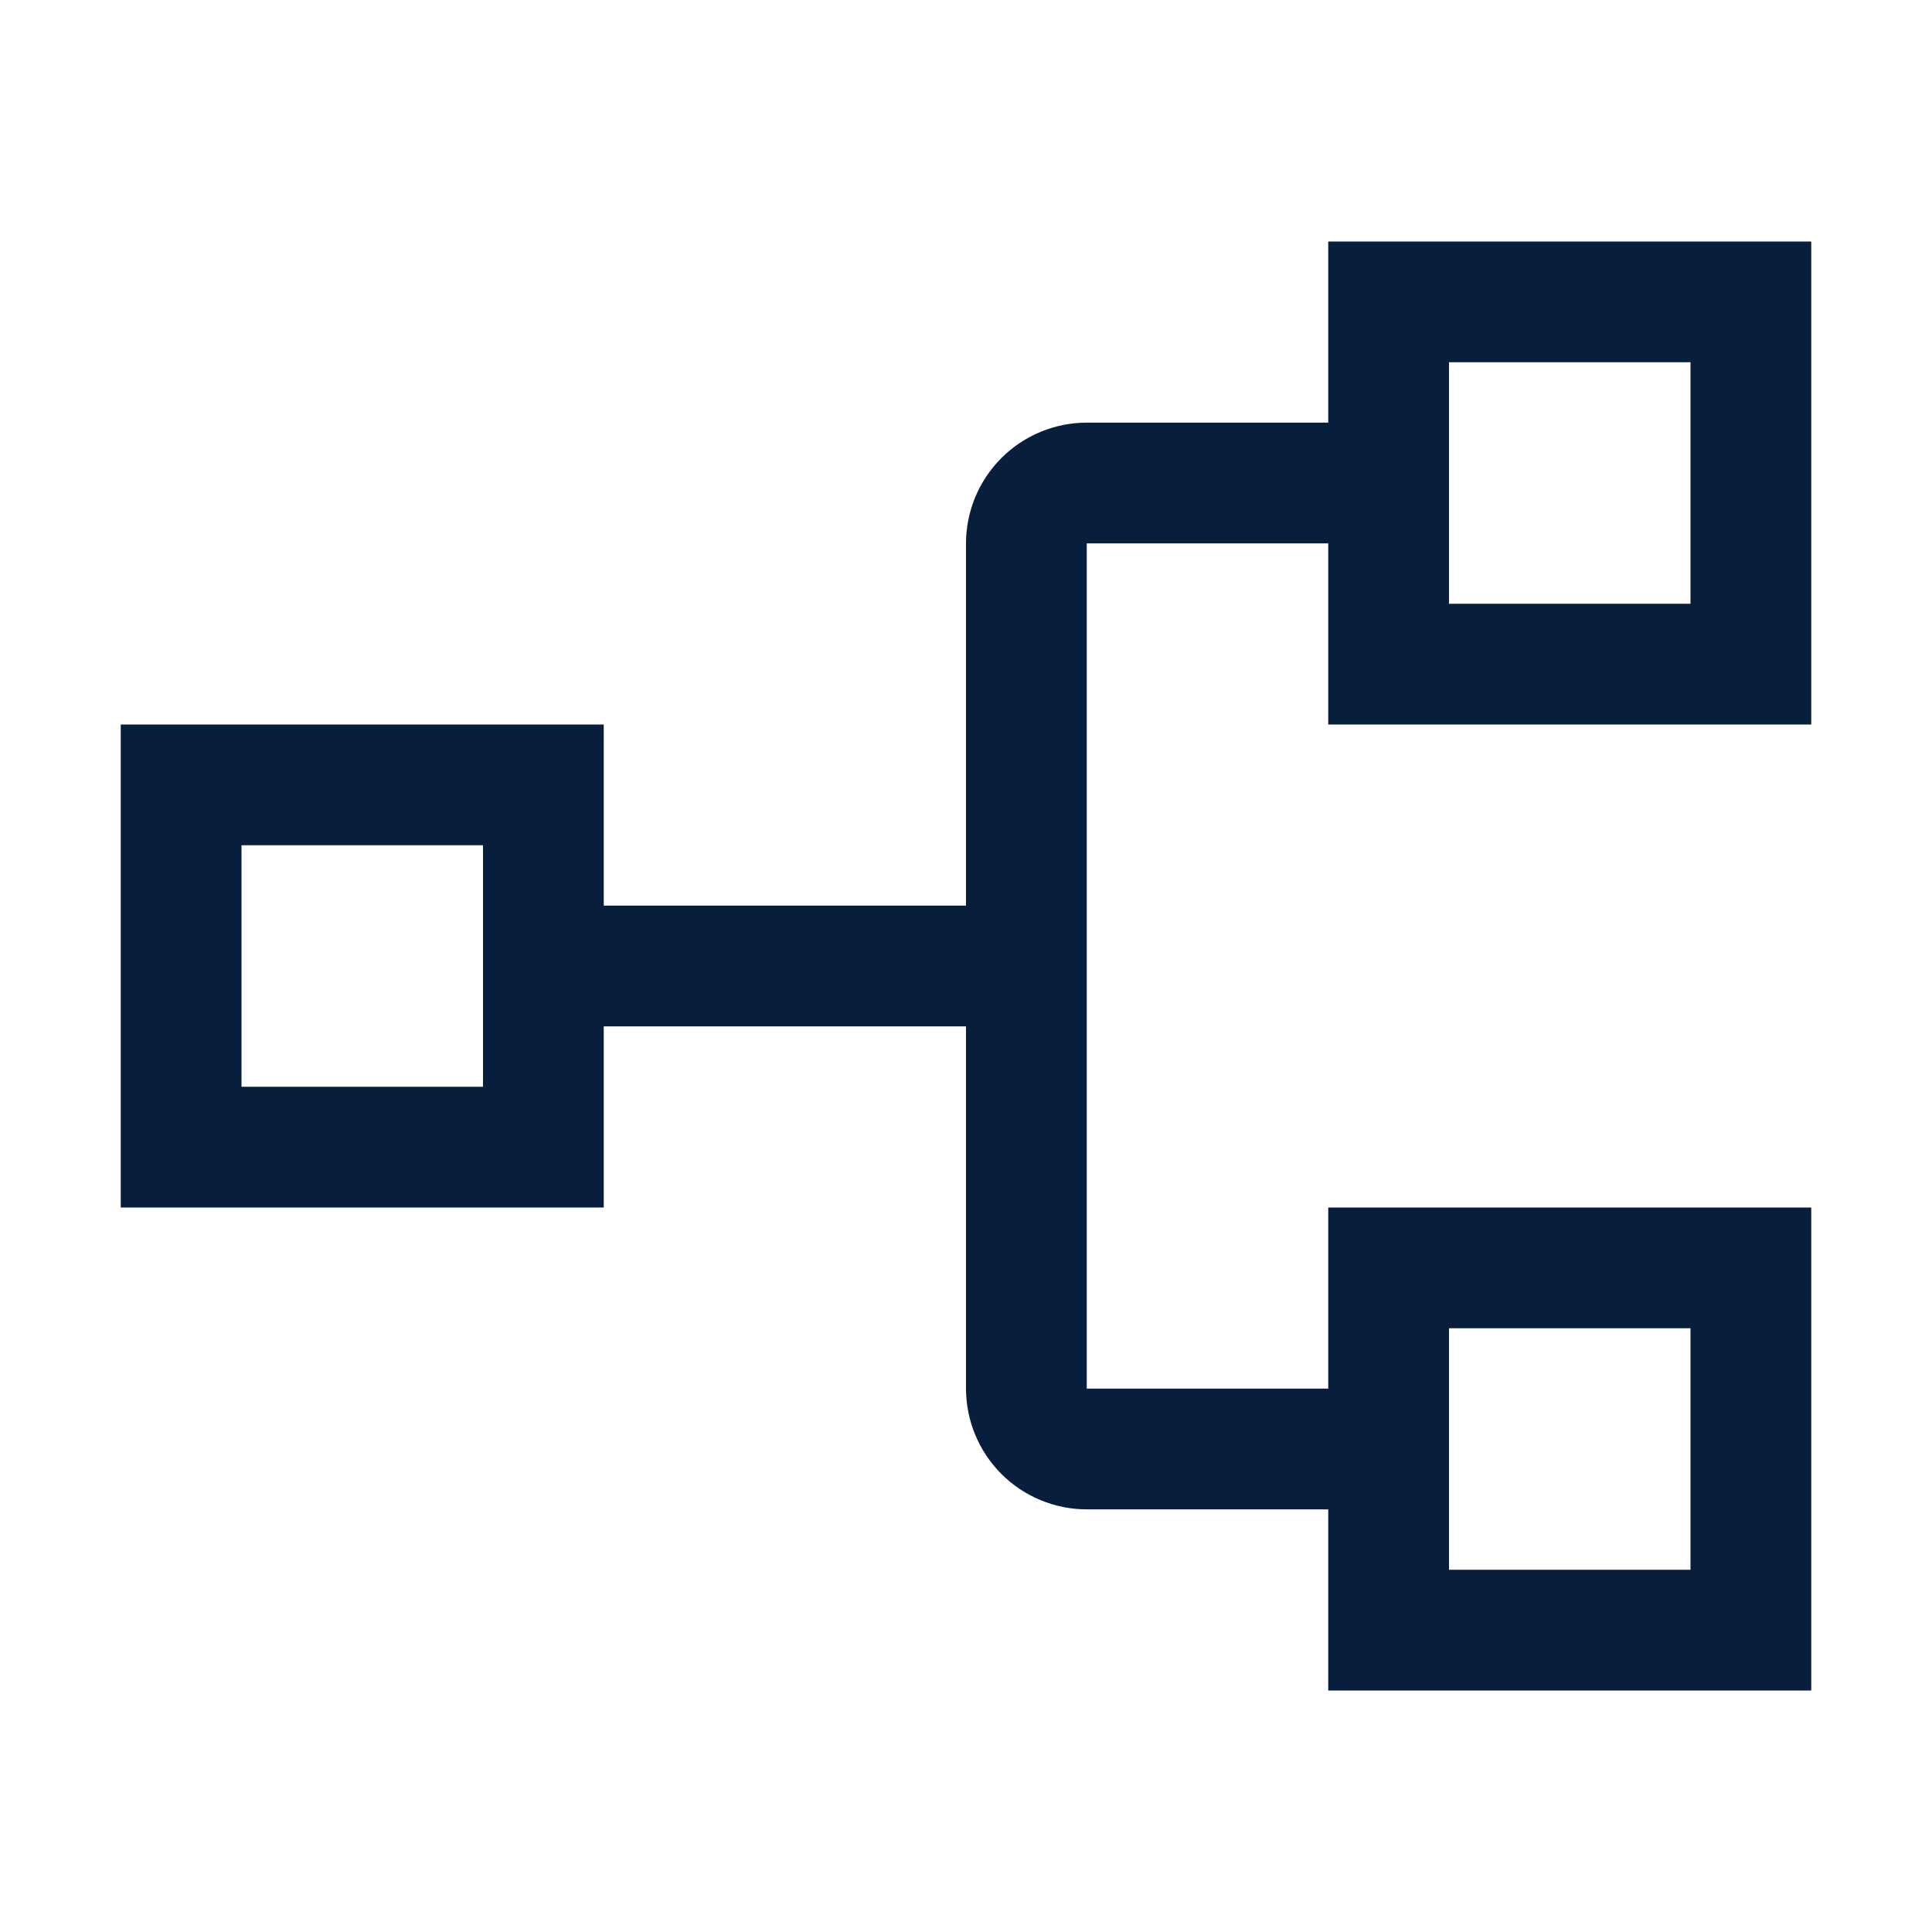
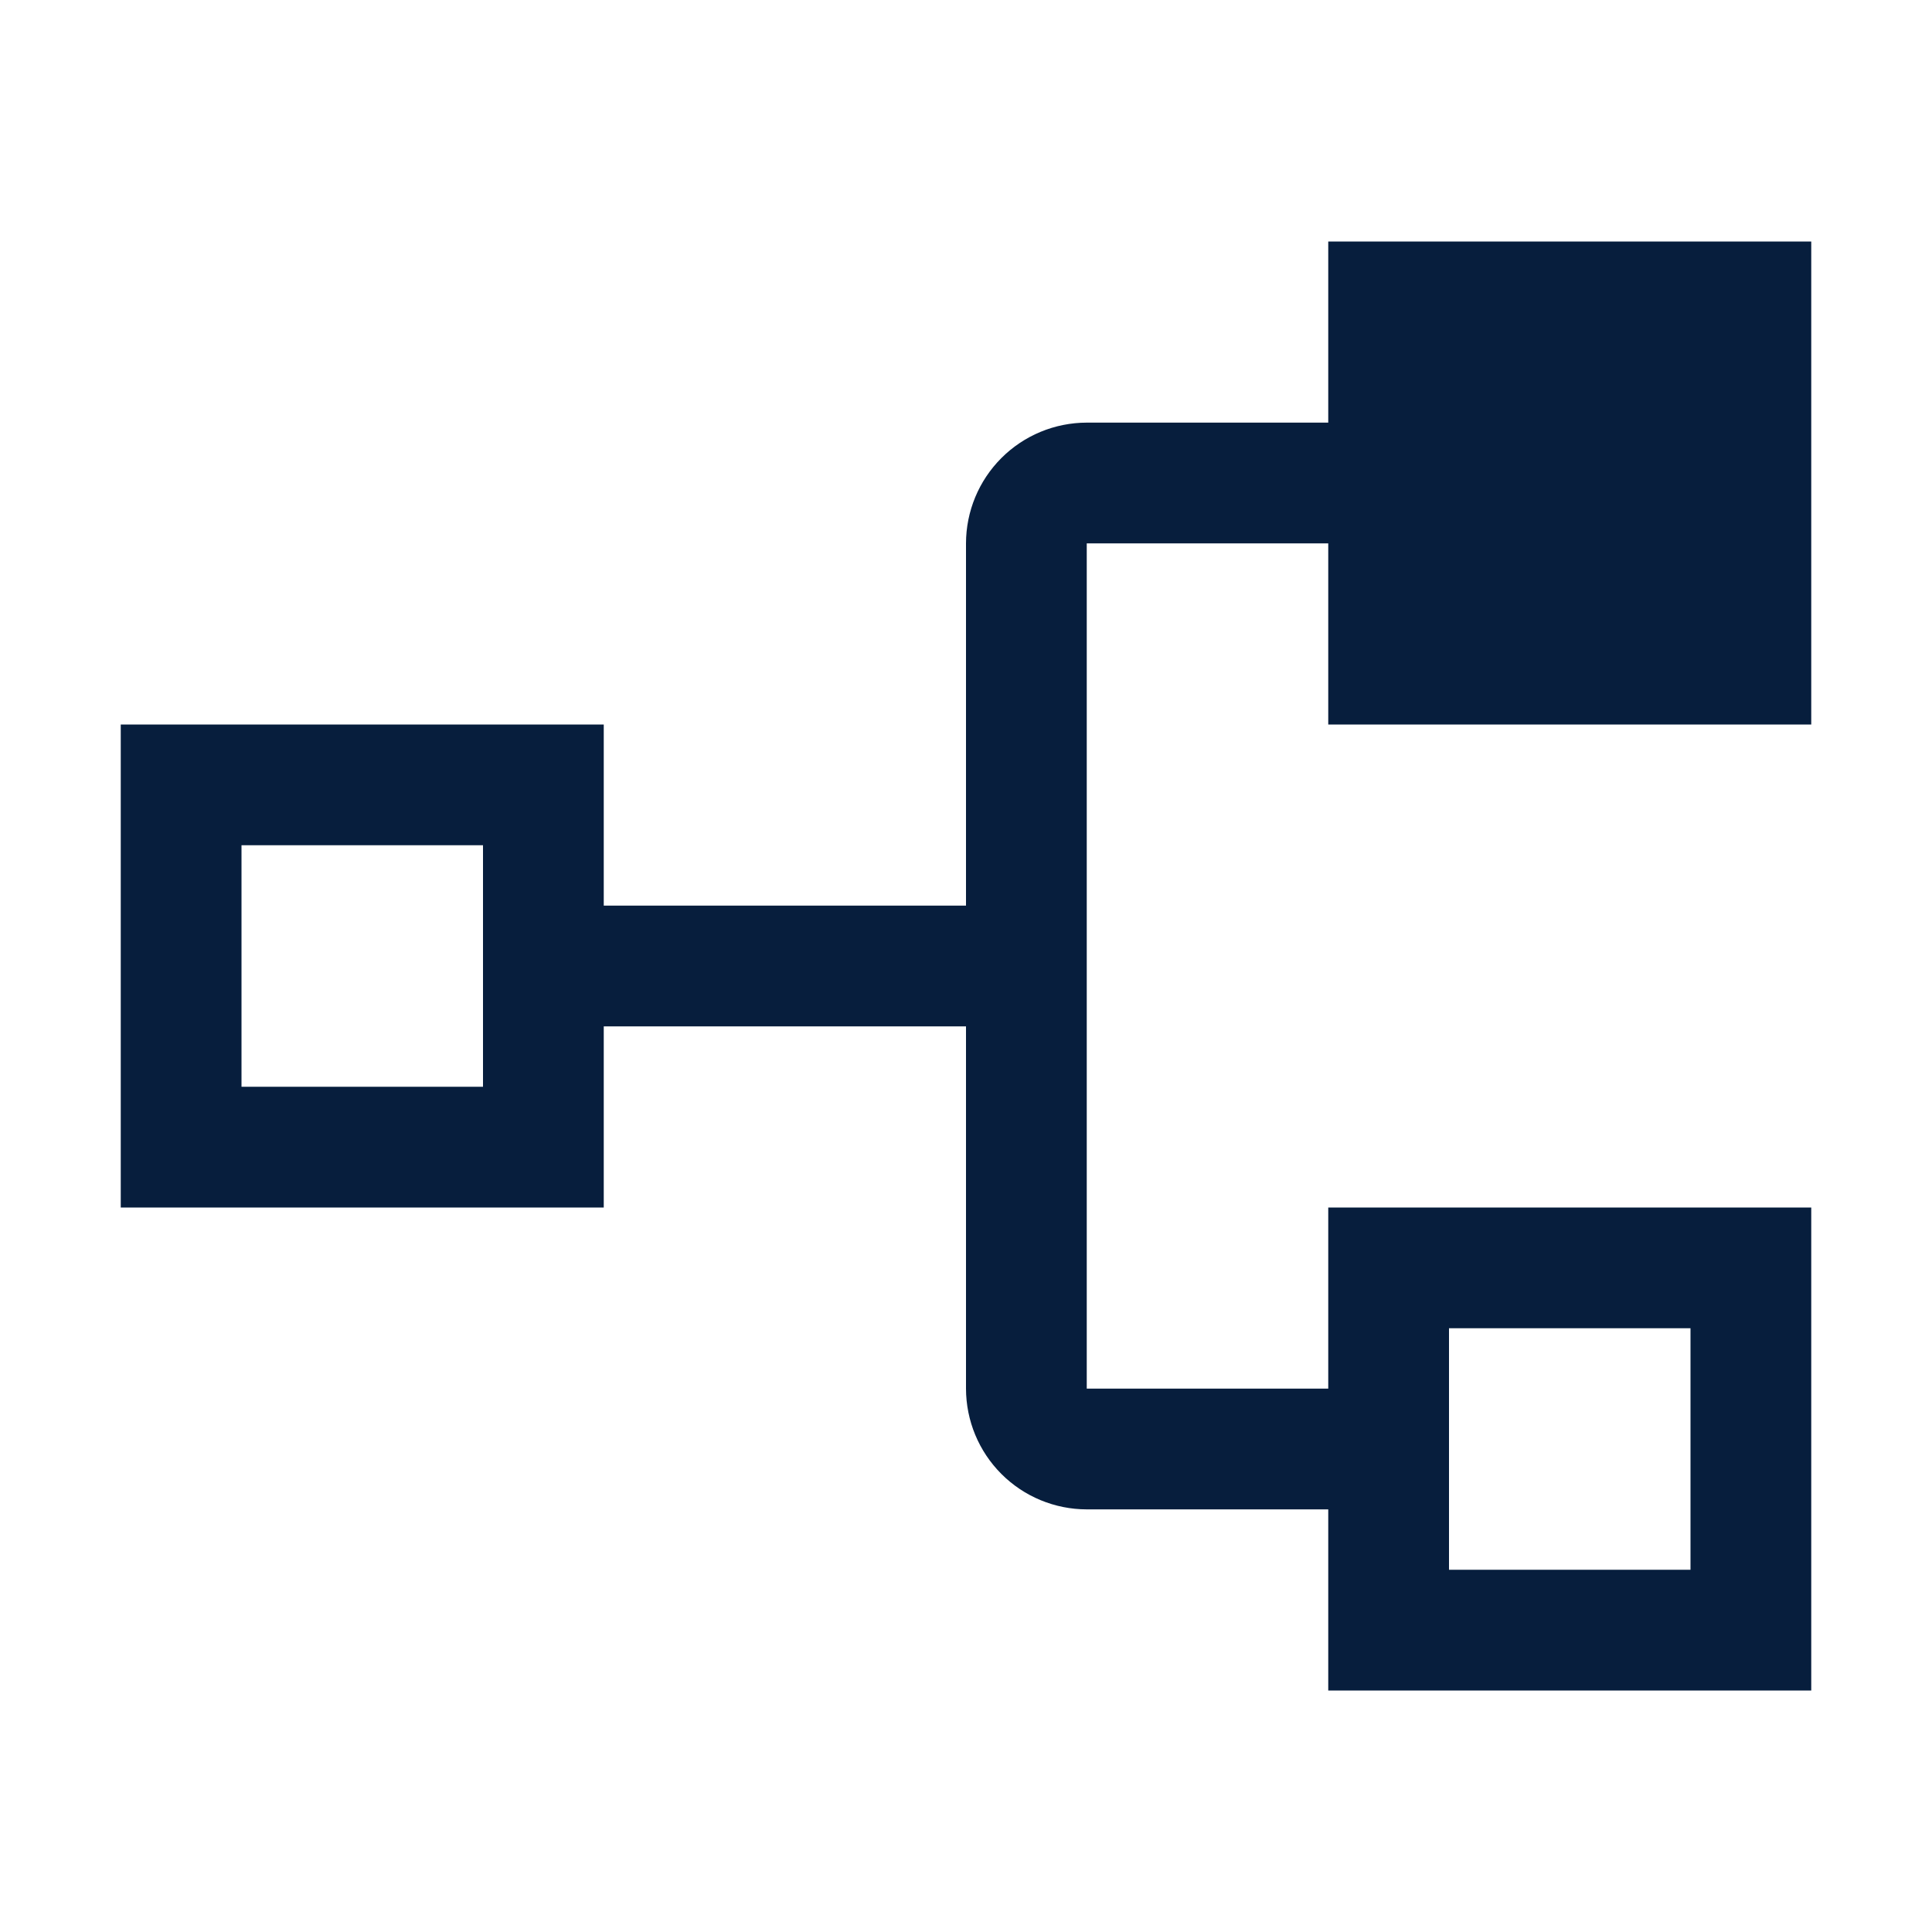
<svg xmlns="http://www.w3.org/2000/svg" width="40" height="40" viewBox="0 0 40 40" fill="none">
-   <path d="M37.5 15V5H27.5V8.75H22.5C21.837 8.751 21.202 9.014 20.733 9.483C20.264 9.952 20.001 10.587 20 11.25V18.75H12.5V15H2.5V25H12.5V21.25H20V28.75C20.001 29.413 20.264 30.048 20.733 30.517C21.202 30.986 21.837 31.249 22.5 31.25H27.5V35H37.5V25H27.5V28.75H22.5V11.25H27.5V15H37.5ZM10 22.5H5V17.5H10V22.5ZM30 27.5H35V32.5H30V27.5ZM30 7.5H35V12.5H30V7.5Z" fill="#071E3D" />
+   <path d="M37.5 15V5H27.5V8.75H22.5C21.837 8.751 21.202 9.014 20.733 9.483C20.264 9.952 20.001 10.587 20 11.25V18.75H12.5V15H2.5V25H12.5V21.25H20V28.75C20.001 29.413 20.264 30.048 20.733 30.517C21.202 30.986 21.837 31.249 22.5 31.25H27.5V35H37.5V25H27.5V28.75H22.5V11.25H27.5V15H37.5ZM10 22.5H5V17.5H10V22.5ZM30 27.5H35V32.5H30V27.5ZM30 7.5H35V12.5V7.5Z" fill="#071E3D" />
</svg>